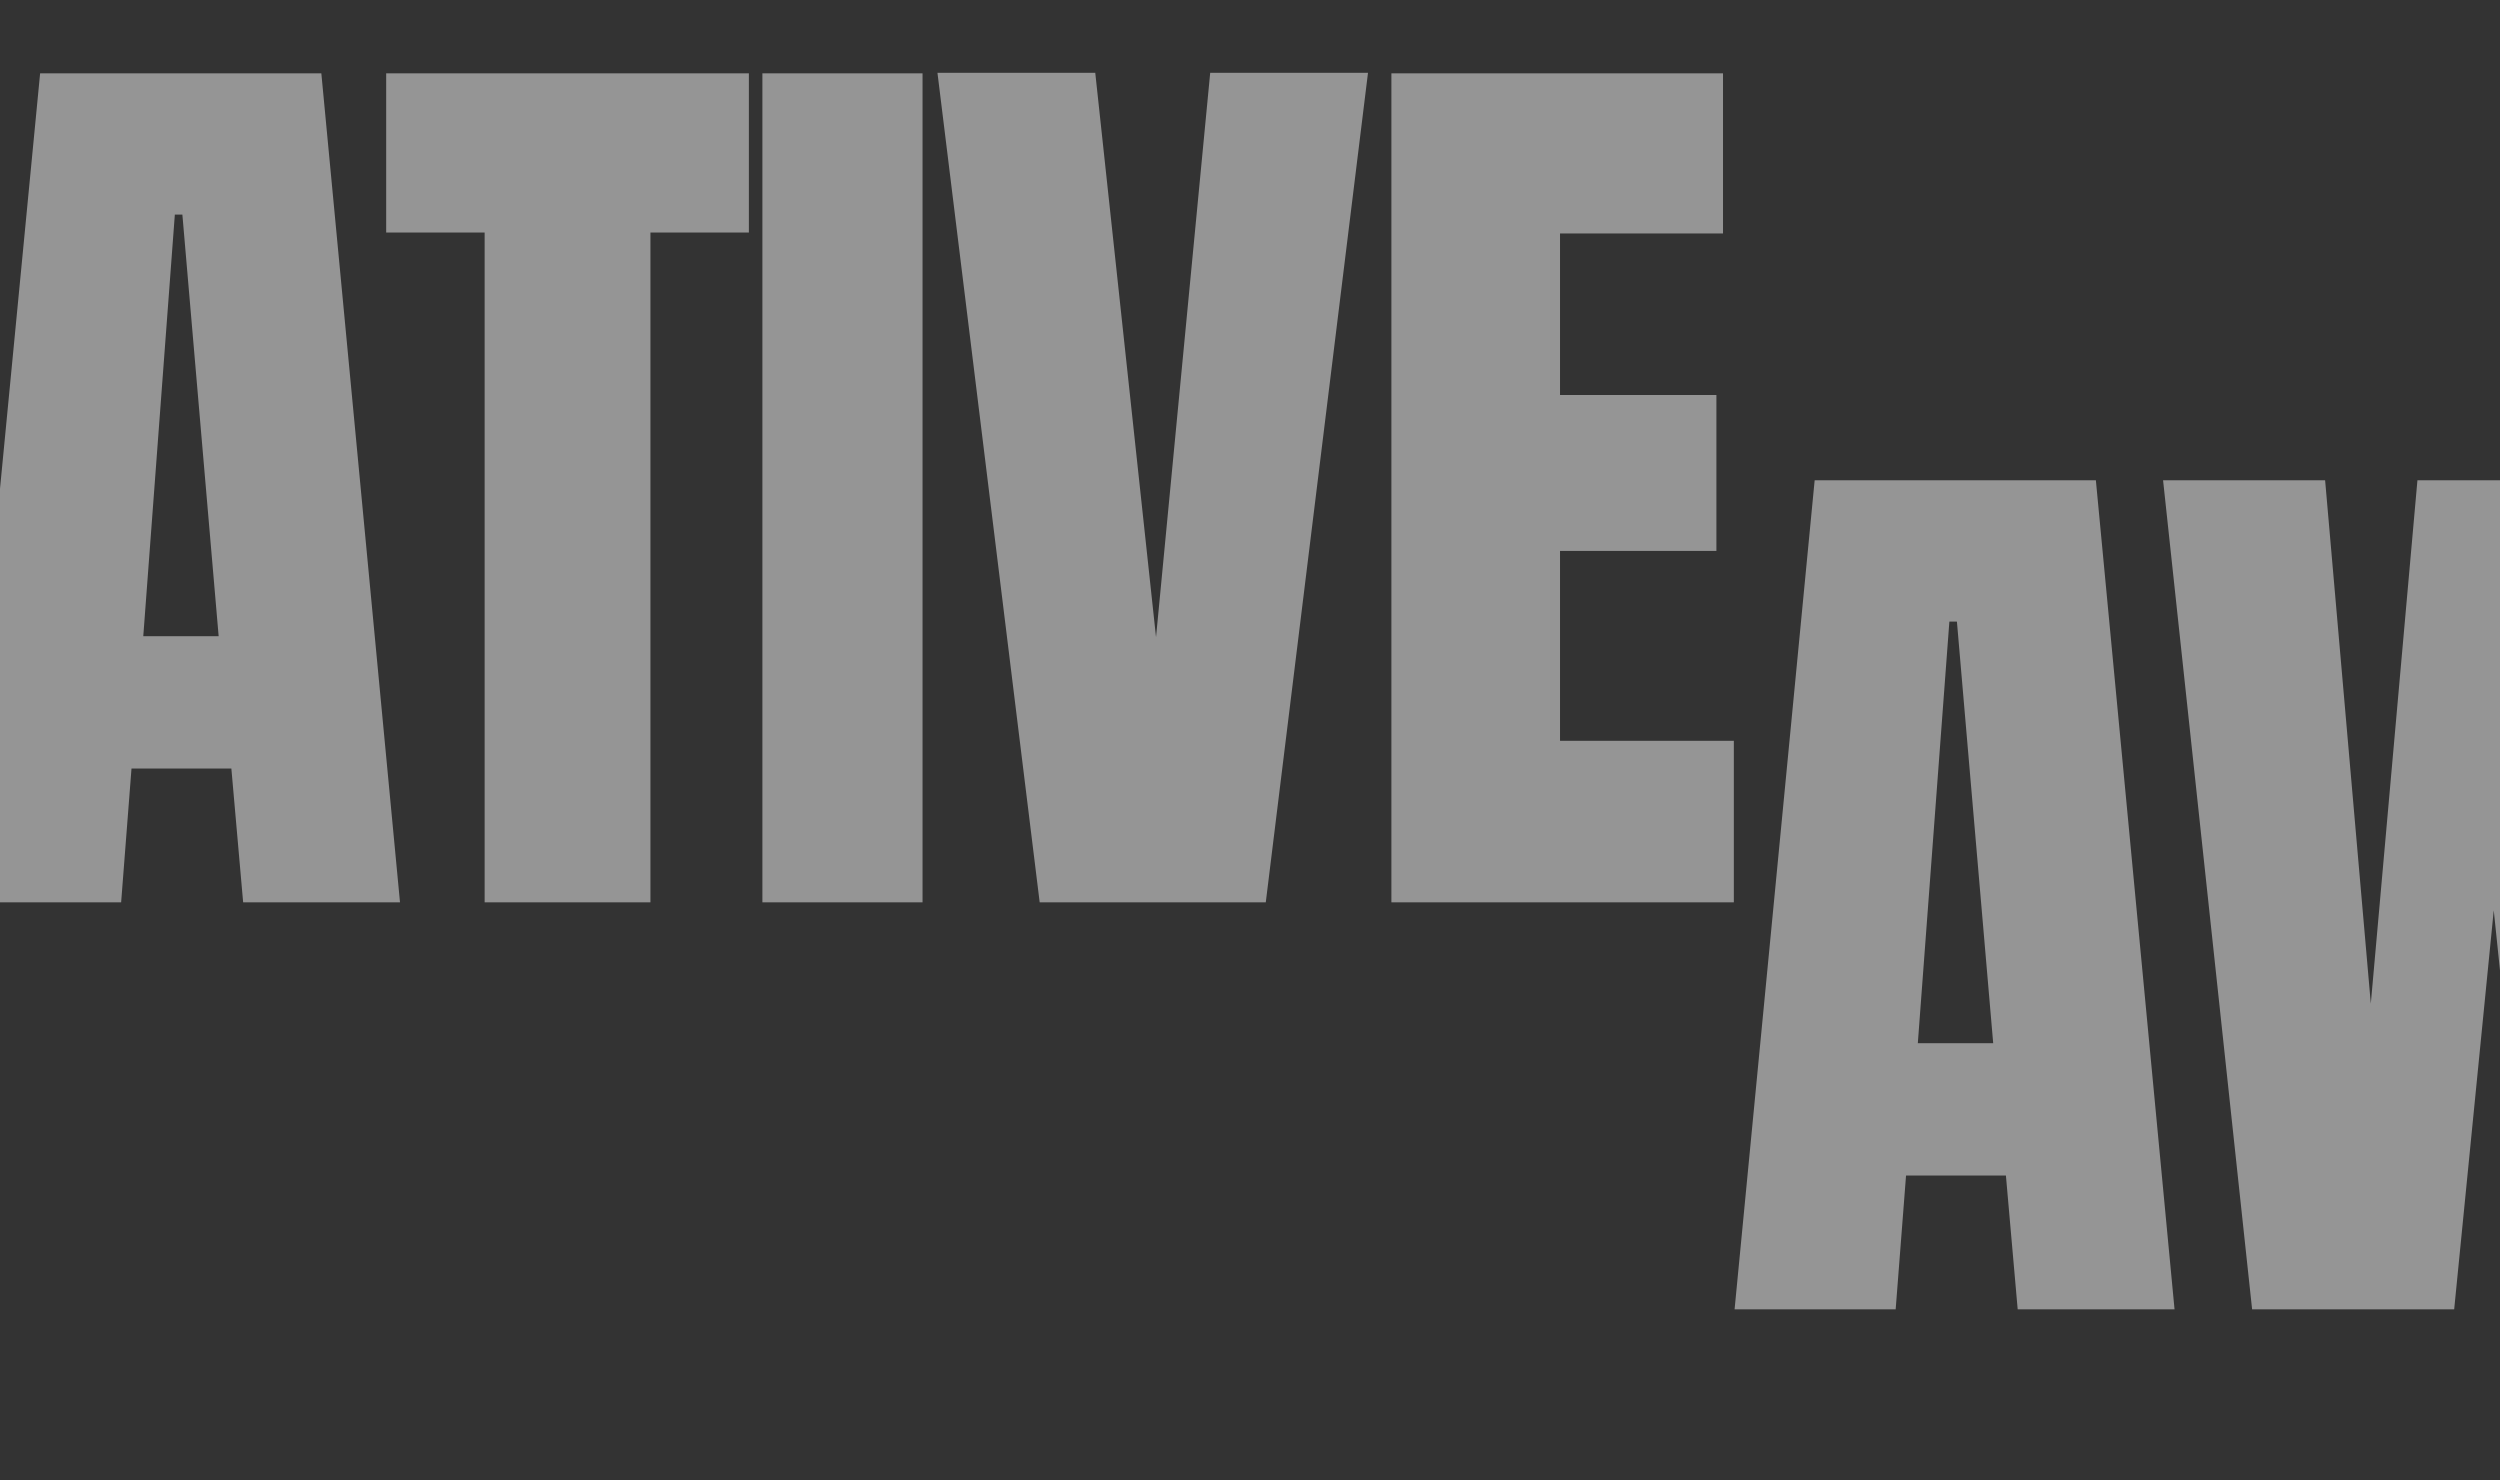
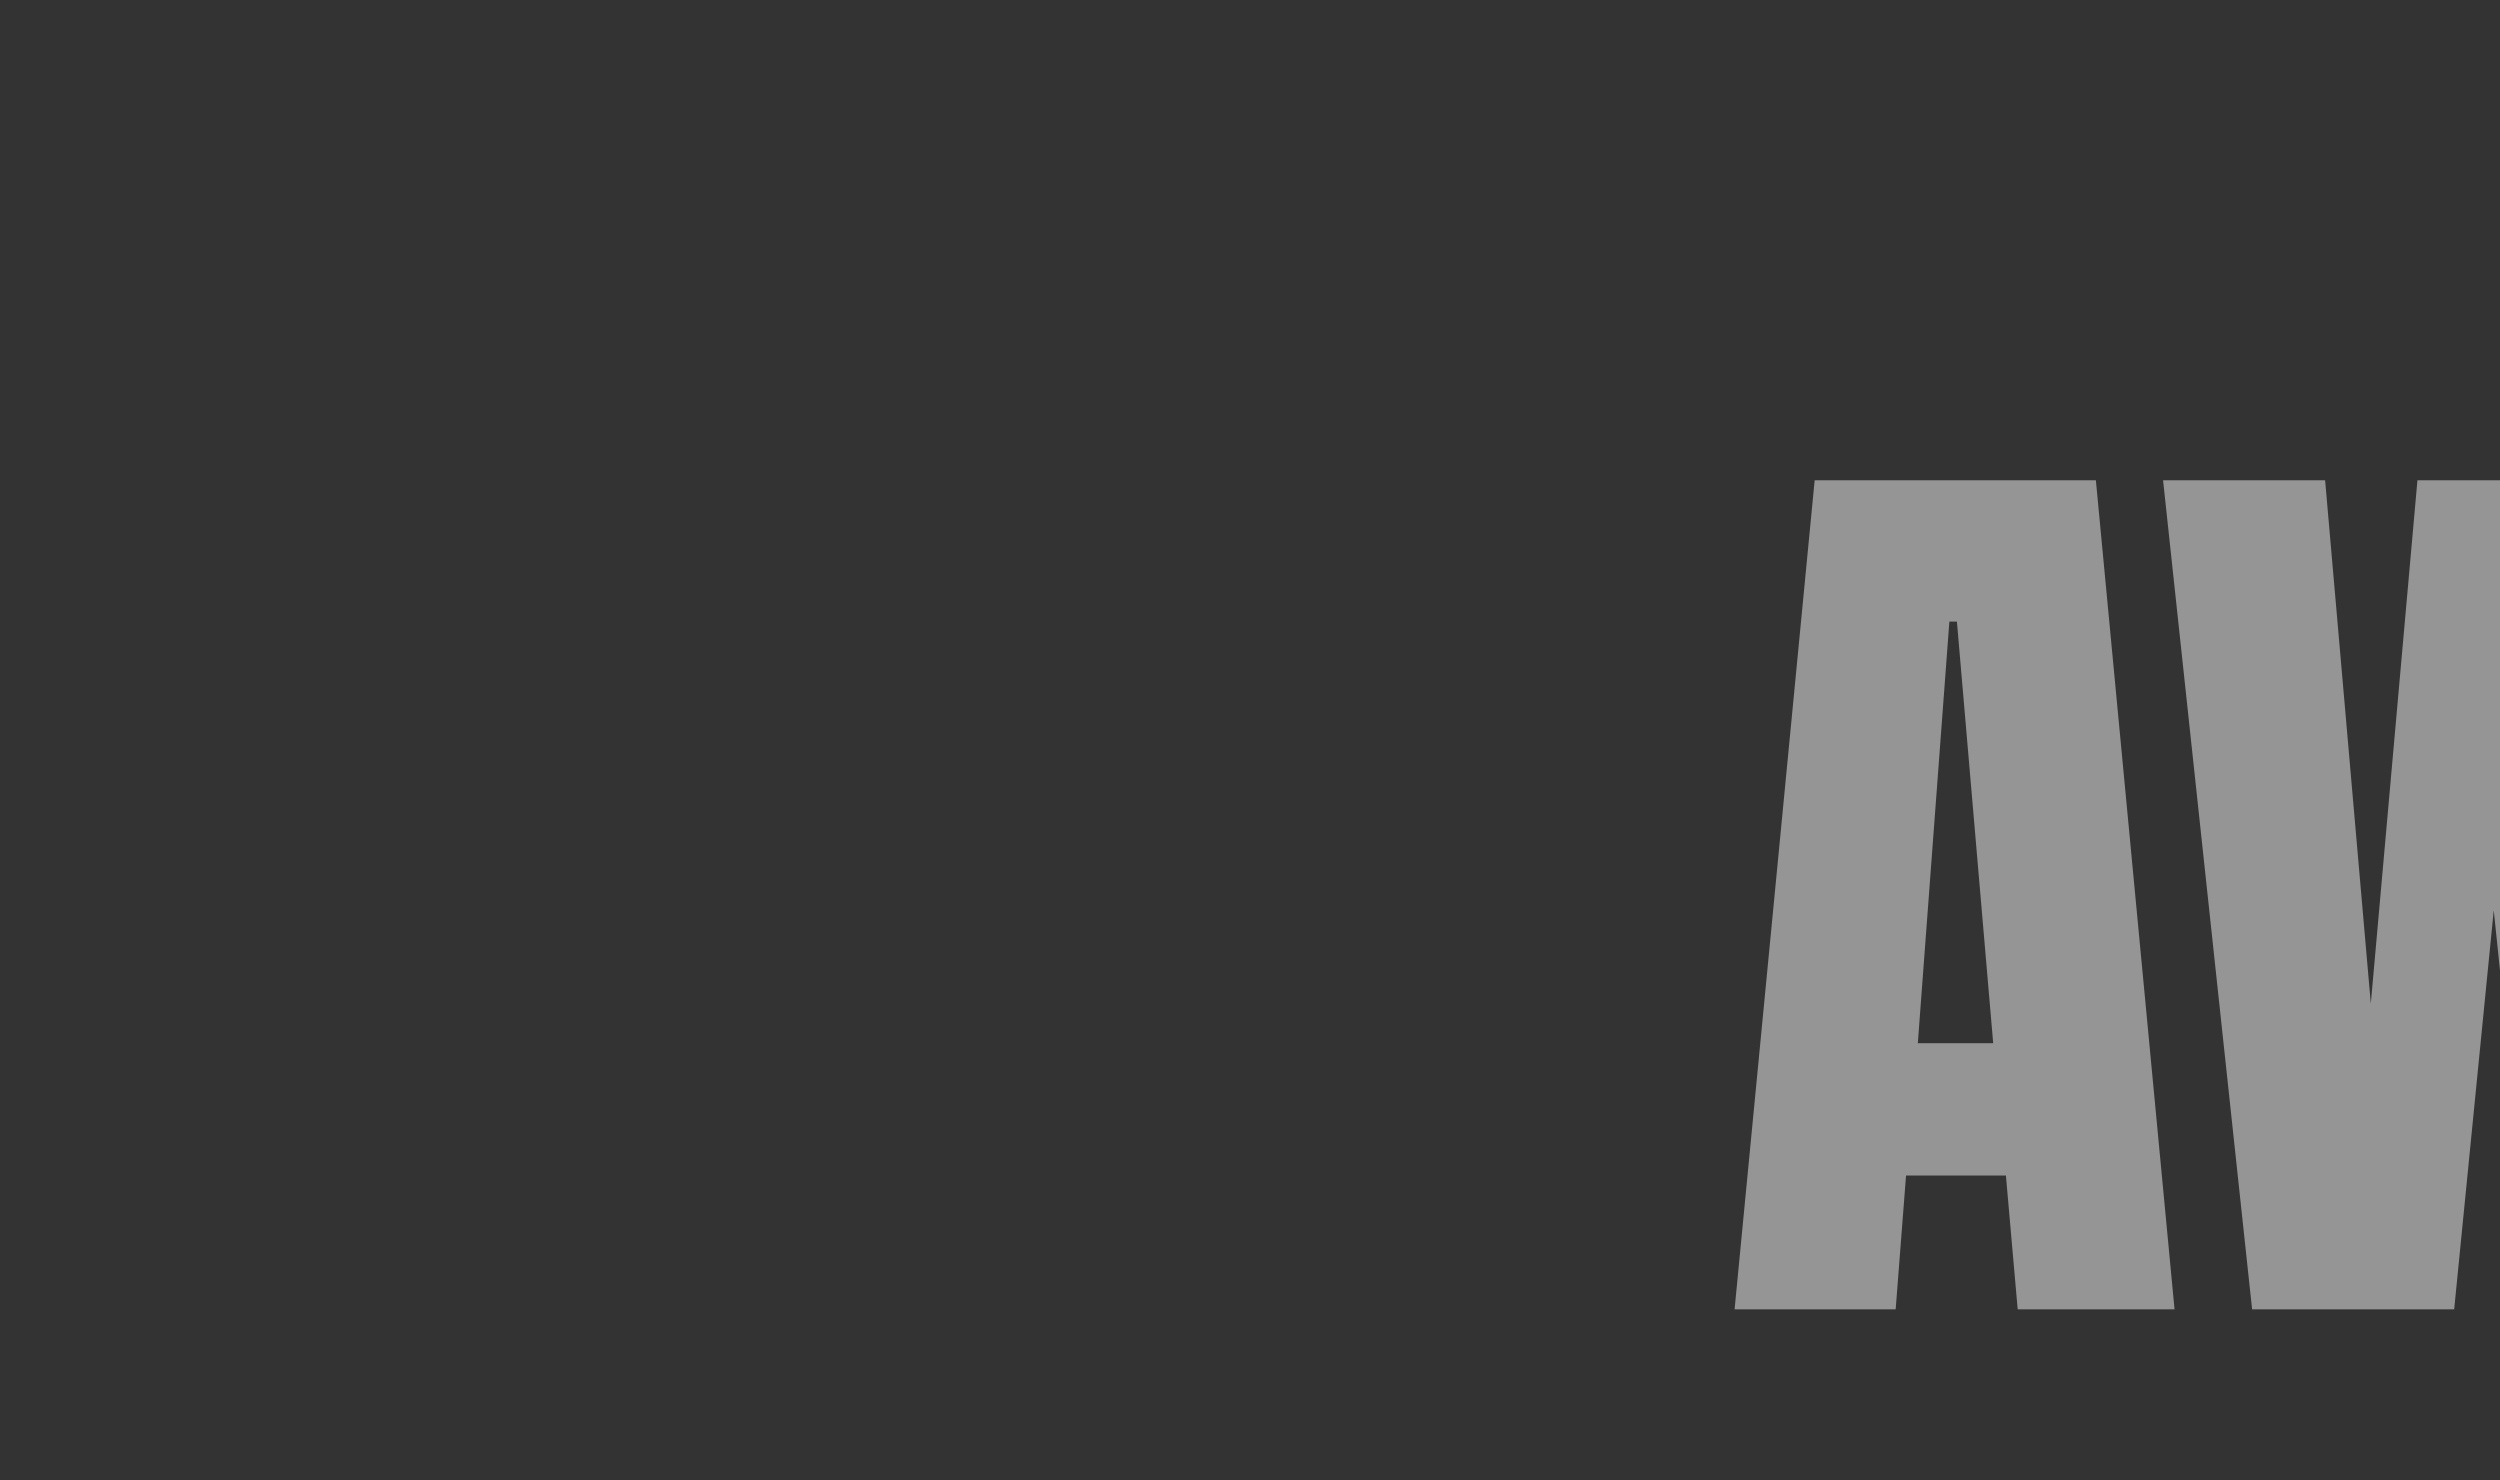
<svg xmlns="http://www.w3.org/2000/svg" width="1920" height="1137" viewBox="0 0 1920 1137" fill="none">
  <rect x="0" y="0" width="1920" height="1137" fill="#333333" stroke="none" />
  <g opacity="0.48">
-     <path d="M-817.158 698.788C-863.223 698.788 -900.364 684.438 -928.581 655.738C-956.558 627.039 -970.546 586.883 -970.546 535.272V241.521C-970.546 179.78 -958.366 132.509 -934.008 99.71C-909.408 66.91 -869.493 50.51 -814.264 50.51C-784.117 50.51 -757.347 56.057 -733.953 67.151C-710.318 78.245 -691.747 94.886 -678.242 117.074C-664.736 139.021 -657.983 166.756 -657.983 200.28V310.255H-784.6V216.197C-784.6 197.144 -787.012 184.362 -791.835 177.85C-796.659 171.097 -804.135 167.721 -814.264 167.721C-826.082 167.721 -834.041 172.062 -838.141 180.744C-842.241 189.186 -844.291 200.521 -844.291 214.75V533.463C-844.291 551.069 -841.758 563.489 -836.694 570.724C-831.388 577.96 -823.911 581.577 -814.264 581.577C-803.411 581.577 -795.814 577.115 -791.473 568.192C-786.891 559.268 -784.6 547.692 -784.6 533.463V418.784H-656.536V539.251C-656.536 595.204 -670.645 635.842 -698.862 661.165C-727.08 686.247 -766.512 698.788 -817.158 698.788ZM-633.142 693V56.298H-437.79C-405.232 56.298 -380.632 63.775 -363.991 78.727C-347.35 93.439 -336.256 114.18 -330.709 140.951C-324.92 167.48 -322.026 198.712 -322.026 234.647C-322.026 269.376 -326.488 297.111 -335.412 317.852C-344.094 338.593 -360.614 352.943 -384.973 360.902C-364.955 365.002 -350.967 375.011 -343.009 390.928C-334.809 406.605 -330.709 426.984 -330.709 452.066V693H-456.24V443.746C-456.24 425.175 -460.099 413.719 -467.817 409.378C-475.293 404.796 -487.472 402.505 -504.355 402.505V693H-633.142ZM-503.631 292.167H-472.881C-455.275 292.167 -446.473 272.994 -446.473 234.647C-446.473 209.806 -448.402 193.527 -452.261 185.809C-456.12 178.092 -463.355 174.233 -473.967 174.233H-503.631V292.167ZM-299.356 693V56.298H-44.675V179.297H-169.845V303.382H-49.74V423.125H-169.845V568.915H-36.355V693H-299.356ZM-30.687 693L30.813 56.298H246.785L307.199 693H186.732L177.688 590.259H100.995L93.036 693H-30.687ZM110.039 488.604H167.921L140.065 164.827H134.277L110.039 488.604ZM372.196 693V178.574H296.587V56.298H575.144V178.574H499.536V693H372.196ZM585.515 693V56.298H708.514V693H585.515ZM798.473 693L719.97 55.936H841.16L887.828 489.328L929.431 55.936H1050.62L972.118 693H798.473ZM1068.59 693V56.298H1323.27V179.297H1198.1V303.382H1318.2V423.125H1198.1V568.915H1331.59V693H1068.59Z" fill="white" />
    <path d="M1332.16 1005.56L1393.66 368.861H1609.63L1670.05 1005.56H1549.58L1540.54 902.822H1463.84L1455.88 1005.56H1332.16ZM1472.89 801.167H1530.77L1502.91 477.39H1497.12L1472.89 801.167ZM1729.62 1005.56L1661.24 368.861H1785.69L1820.78 770.779L1856.59 368.861H1975.25L2009.26 770.779L2043.26 368.861H2169.16L2099.7 1005.56H1947.04L1915.2 699.15L1884.81 1005.56H1729.62ZM2160.35 1005.56L2221.85 368.861H2437.83L2498.24 1005.56H2377.77L2368.73 902.822H2292.04L2284.08 1005.56H2160.35ZM2301.08 801.167H2358.96L2331.11 477.39H2325.32L2301.08 801.167ZM2518.02 1005.56V368.861H2713.37C2745.93 368.861 2770.53 376.337 2787.17 391.29C2803.81 406.002 2814.9 426.743 2820.45 453.513C2826.24 480.043 2829.13 511.275 2829.13 547.21C2829.13 581.939 2824.67 609.674 2815.75 630.415C2807.07 651.156 2790.54 665.506 2766.19 673.465C2786.2 677.565 2800.19 687.574 2808.15 703.491C2816.35 719.168 2820.45 739.547 2820.45 764.629V1005.56H2694.92V756.308C2694.92 737.738 2691.06 726.282 2683.34 721.941C2675.87 717.359 2663.69 715.068 2646.8 715.068V1005.56H2518.02ZM2647.53 604.73H2678.28C2695.88 604.73 2704.69 585.557 2704.69 547.21C2704.69 522.369 2702.76 506.089 2698.9 498.372C2695.04 490.654 2687.8 486.795 2677.19 486.795H2647.53V604.73ZM2851.8 1005.56V368.861H3026.9C3072.72 368.861 3107.21 381.643 3130.36 407.208C3153.51 432.531 3165.09 469.672 3165.09 518.631V816.723C3165.09 877.017 3154.48 923.563 3133.25 956.363C3112.27 989.163 3075.37 1005.56 3022.56 1005.56H2851.8ZM2979.87 893.055H3001.93C3025.33 893.055 3037.03 881.719 3037.03 859.049V530.569C3037.03 509.345 3034.13 495.719 3028.34 489.69C3022.8 483.419 3011.34 480.284 2993.98 480.284H2979.87V893.055ZM3349.11 1011.35C3290.98 1011.35 3249.02 996.88 3223.21 967.939C3197.65 938.998 3184.87 892.934 3184.87 829.746V767.523H3310.76V847.111C3310.76 861.822 3312.93 873.399 3317.27 881.84C3321.85 890.04 3329.69 894.14 3340.79 894.14C3352.36 894.14 3360.32 890.763 3364.66 884.011C3369.24 877.258 3371.54 866.164 3371.54 850.728C3371.54 831.193 3369.61 814.914 3365.75 801.891C3361.89 788.626 3355.14 776.085 3345.49 764.267C3336.08 752.208 3322.94 738.22 3306.06 722.303L3248.9 668.038C3206.21 627.762 3184.87 581.698 3184.87 529.845C3184.87 475.581 3197.41 434.219 3222.49 405.761C3247.81 377.302 3284.35 363.073 3332.1 363.073C3390.47 363.073 3431.83 378.628 3456.19 409.74C3480.79 440.852 3493.09 488.122 3493.09 551.551H3363.58V507.778C3363.58 499.095 3361.04 492.342 3355.98 487.519C3351.16 482.695 3344.52 480.284 3336.08 480.284C3325.95 480.284 3318.48 483.178 3313.65 488.966C3309.07 494.513 3306.78 501.748 3306.78 510.672C3306.78 519.595 3309.19 529.242 3314.01 539.613C3318.84 549.983 3328.36 561.921 3342.59 575.427L3416.03 645.971C3430.74 659.959 3444.25 674.791 3456.55 690.468C3468.85 705.903 3478.74 723.991 3486.21 744.732C3493.69 765.232 3497.43 790.314 3497.43 819.979C3497.43 879.79 3486.33 926.699 3464.15 960.704C3442.2 994.469 3403.85 1011.35 3349.11 1011.35Z" fill="white" />
  </g>
</svg>